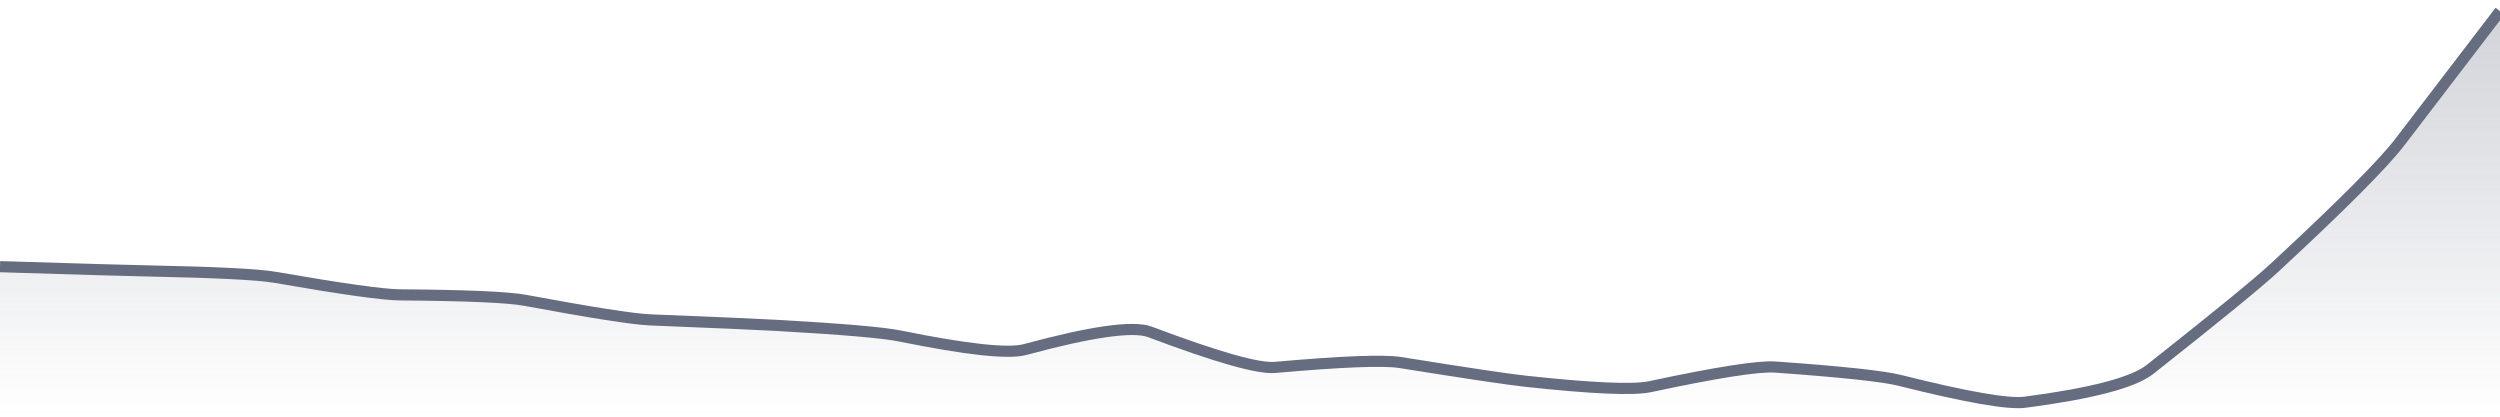
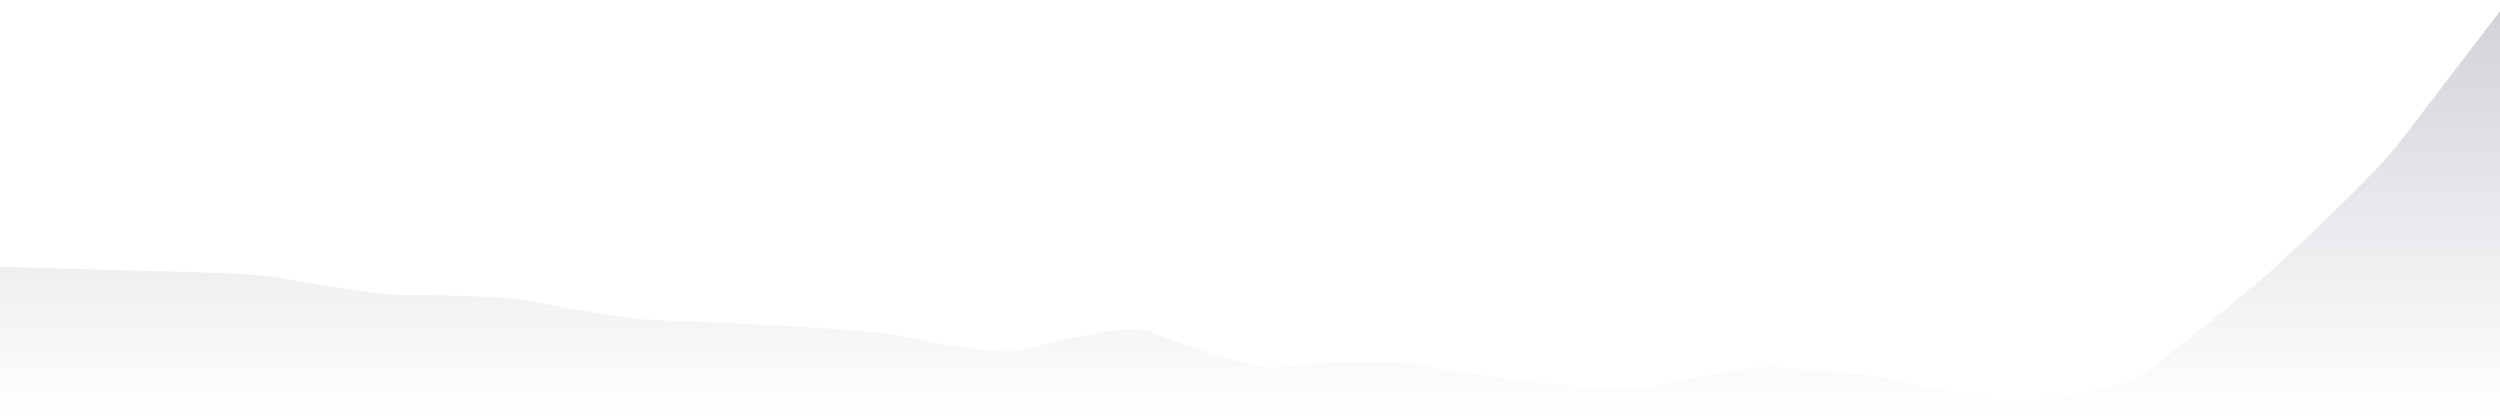
<svg xmlns="http://www.w3.org/2000/svg" viewBox="0 0 336 56" width="336" height="56">
  <defs>
    <linearGradient id="gradient" x1="0" y1="0" x2="0" y2="1">
      <stop offset="0%" stop-color="#666D80" stop-opacity="0.3" />
      <stop offset="100%" stop-color="#666D80" stop-opacity="0" />
    </linearGradient>
  </defs>
  <path d="M 0,35.84 Q 16.8,36.36 20.16,36.42 Q 33.6,36.69 36.96,37.27 Q 50.4,39.61 53.76,39.63 Q 67.2,39.73 70.56,40.36 Q 84,42.85 87.36,42.99 Q 100.8,43.53 104.16,43.72 Q 117.6,44.47 120.96,45.16 Q 134.4,47.89 137.76,46.98 Q 151.2,43.34 154.56,44.61 Q 168,49.68 171.36,49.38 Q 184.8,48.19 188.16,48.72 Q 201.6,50.87 204.96,51.23 Q 218.4,52.69 221.76,51.97 Q 235.2,49.1 238.56,49.33 Q 252,50.28 255.36,51.13 Q 268.8,54.5 272.16,54.06 Q 285.6,52.3 288.96,49.65 Q 302.4,39.04 305.76,35.92 Q 319.2,23.47 322.56,19.07 T 336,1.5 L 336,56 L 0,56 Z" fill="url(#gradient)" />
-   <path d="M 0,35.84 Q 16.8,36.36 20.16,36.42 Q 33.6,36.69 36.96,37.27 Q 50.4,39.61 53.76,39.63 Q 67.2,39.73 70.56,40.36 Q 84,42.85 87.36,42.99 Q 100.8,43.53 104.16,43.72 Q 117.6,44.47 120.96,45.16 Q 134.4,47.89 137.76,46.98 Q 151.2,43.34 154.56,44.61 Q 168,49.68 171.36,49.38 Q 184.8,48.19 188.16,48.72 Q 201.6,50.87 204.96,51.23 Q 218.4,52.69 221.76,51.97 Q 235.2,49.1 238.56,49.33 Q 252,50.28 255.36,51.13 Q 268.8,54.5 272.16,54.06 Q 285.6,52.3 288.96,49.65 Q 302.4,39.04 305.76,35.92 Q 319.2,23.47 322.56,19.07 T 336,1.5" fill="none" stroke="#666D80" stroke-width="1.5" />
</svg>